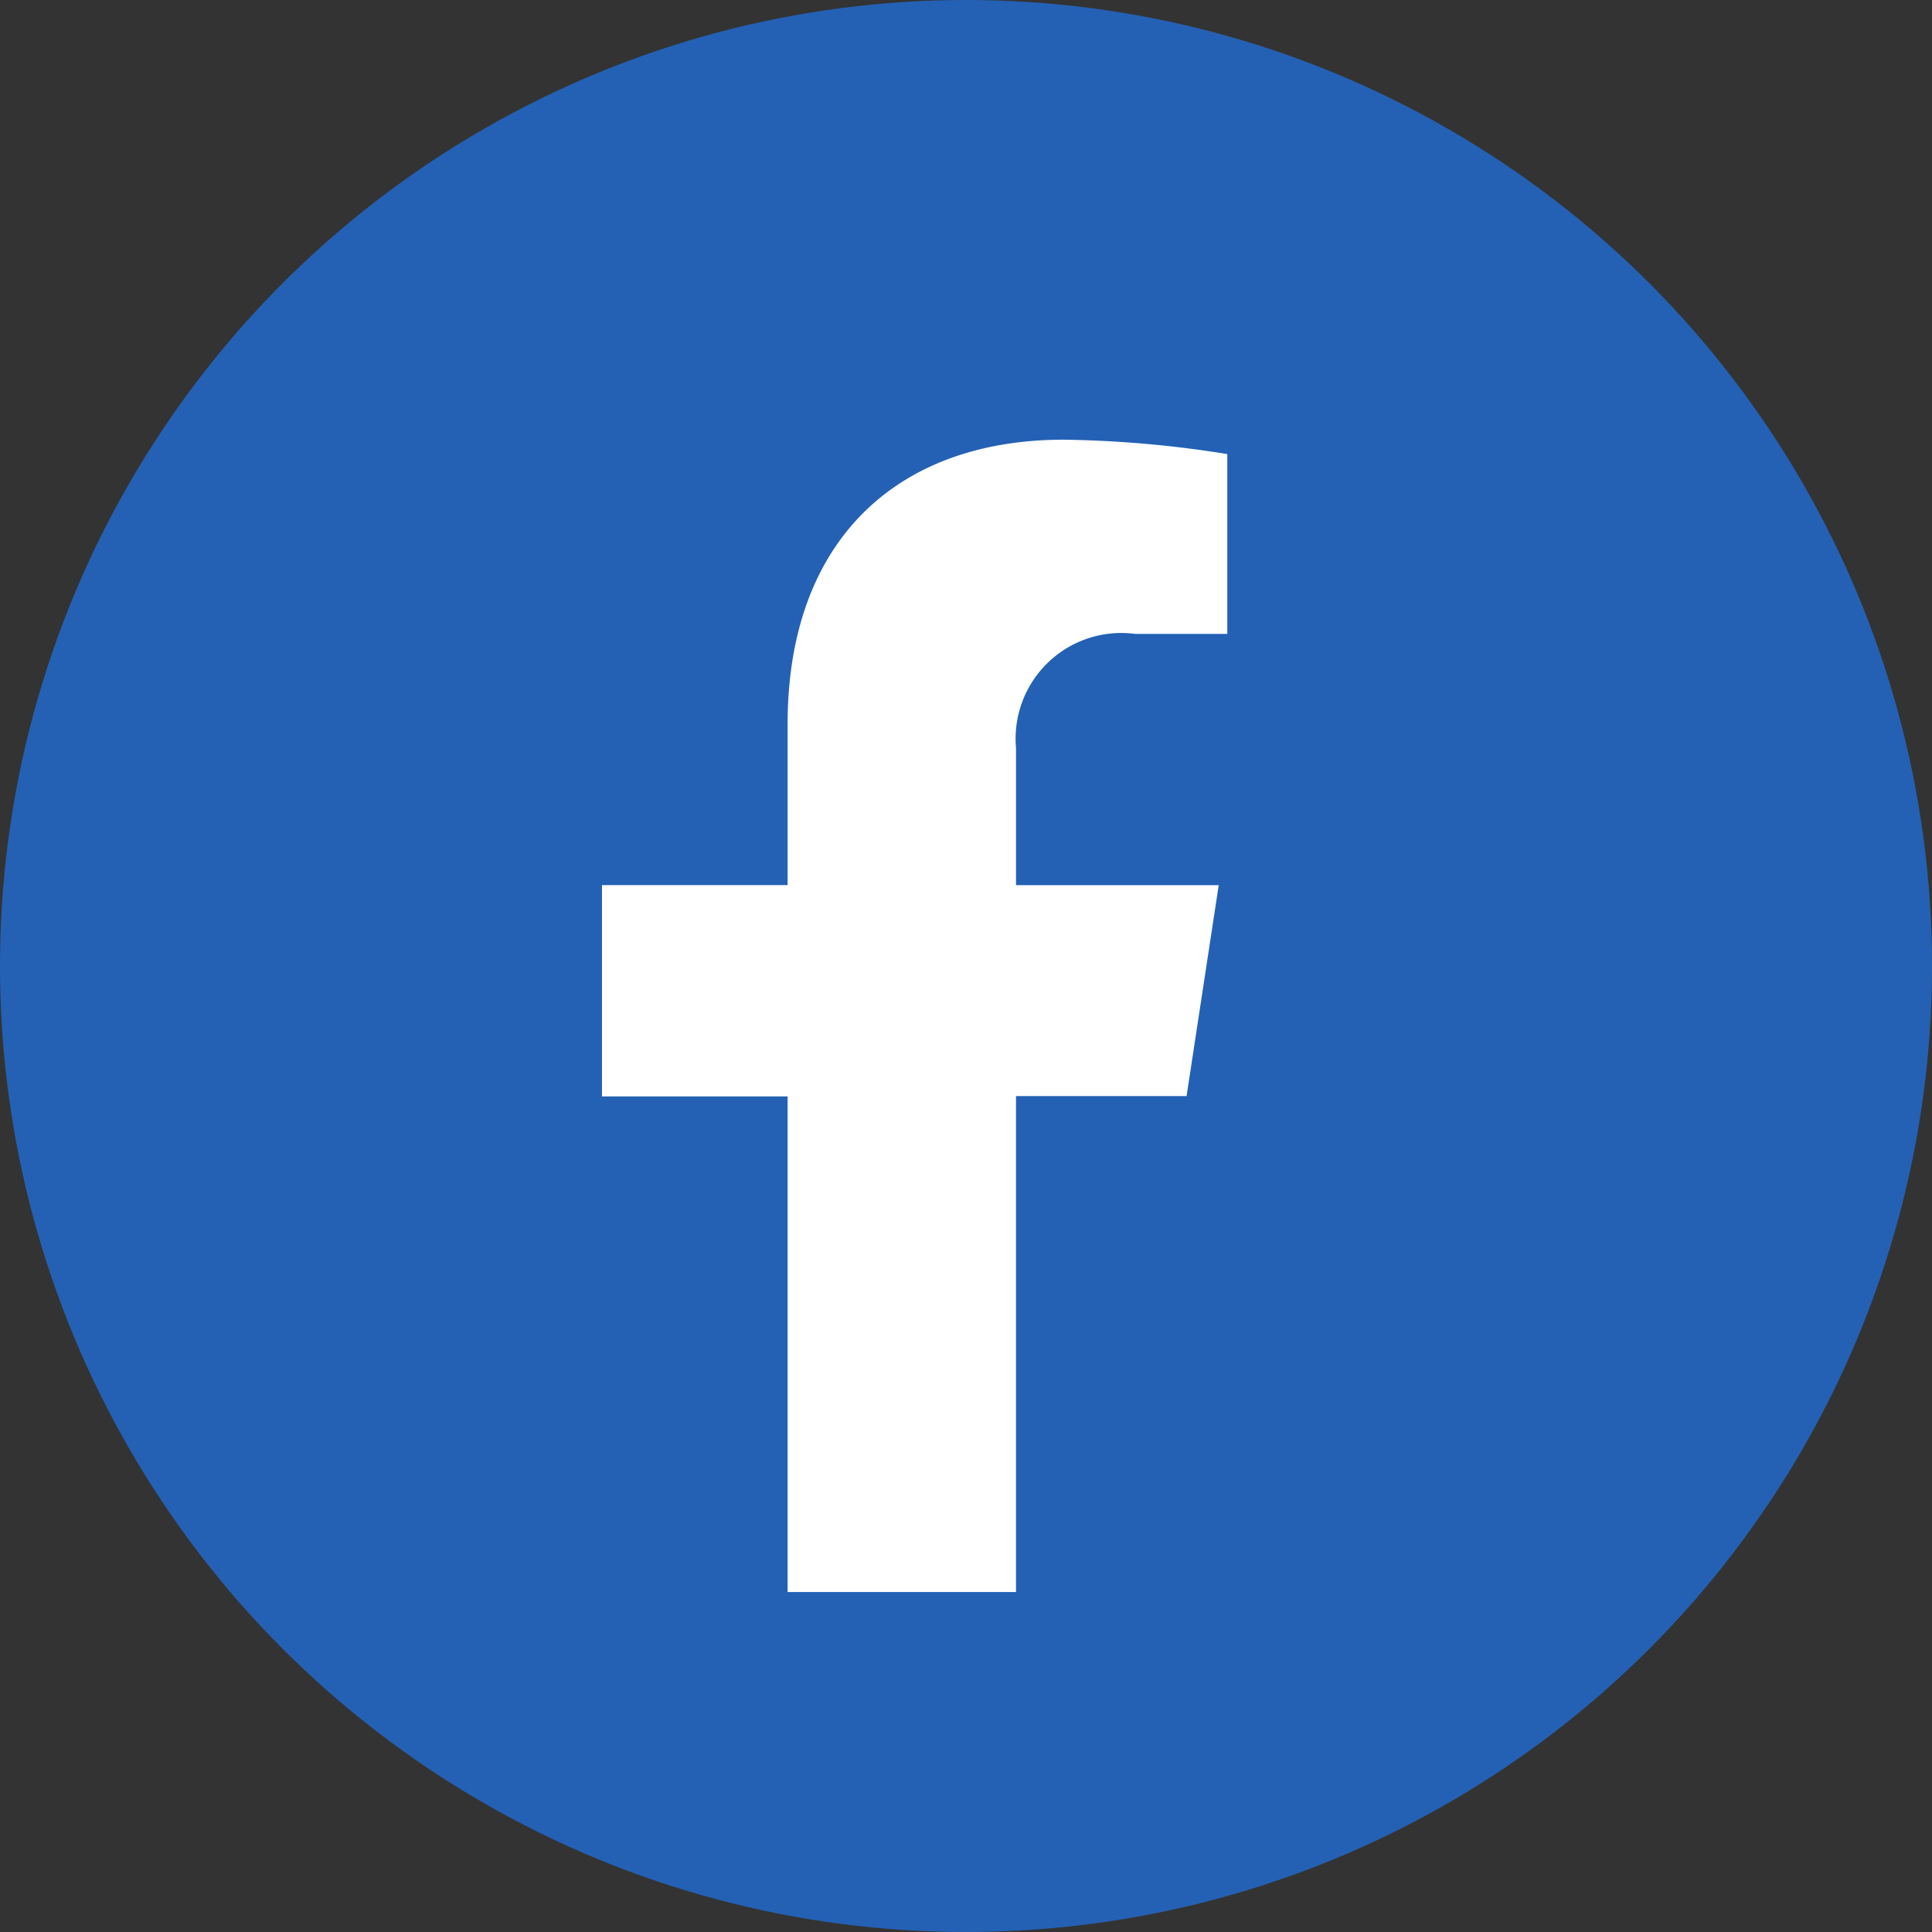
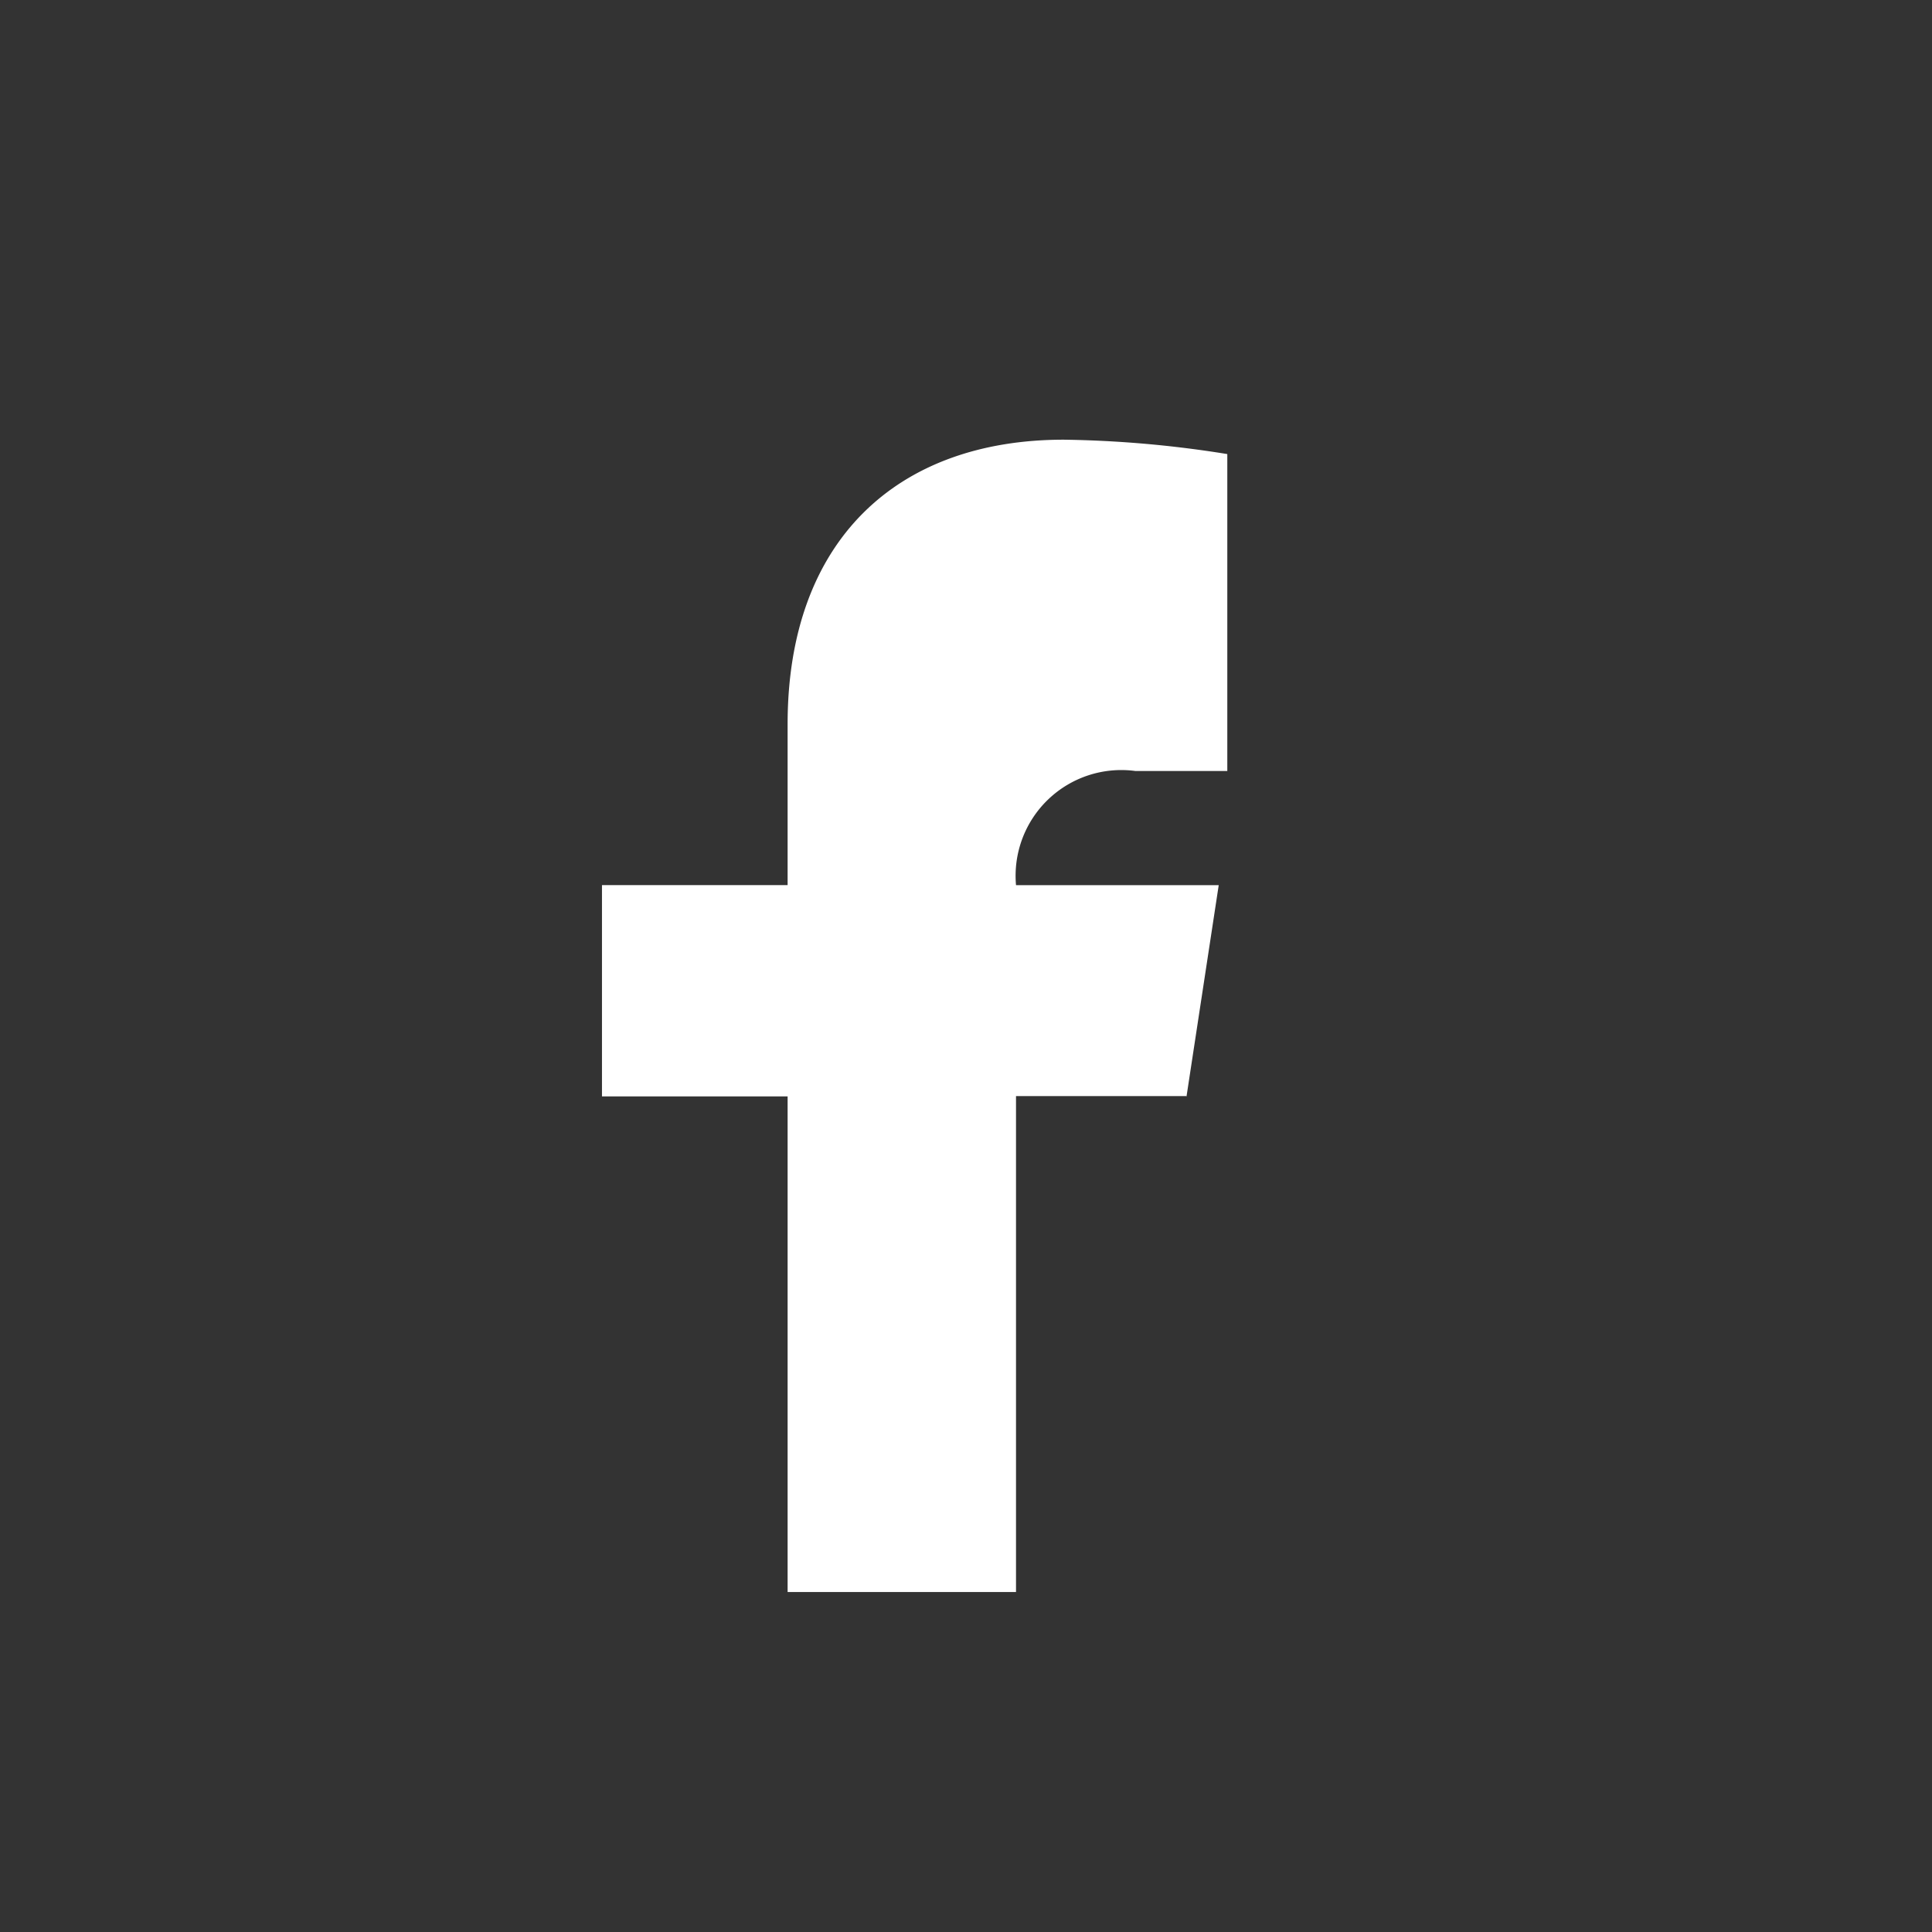
<svg xmlns="http://www.w3.org/2000/svg" width="36" height="36" viewBox="0 0 36 36">
  <rect x="0" y="0" width="36" height="36" fill="#333333" stroke="none" />
  <g id="icon_fb" transform="translate(-0.023)">
    <g id="logo" transform="translate(0.023)">
-       <circle id="circle" cx="18" cy="18" r="18" transform="translate(0)" fill="#2461b5" />
-     </g>
-     <path id="Path_3325" data-name="Path 3325" d="M26.422,23.558l.6-3.937H23.245V17.067a1.97,1.97,0,0,1,2.222-2.128h1.715V11.588a20.755,20.755,0,0,0-3.047-.268c-3.112,0-5.146,1.882-5.146,5.3v3H15.53v3.937h3.459v9.235h4.256V23.551h3.17Z" transform="translate(-4.29 -3.127)" fill="#fff" />
+       </g>
+     <path id="Path_3325" data-name="Path 3325" d="M26.422,23.558l.6-3.937H23.245a1.97,1.97,0,0,1,2.222-2.128h1.715V11.588a20.755,20.755,0,0,0-3.047-.268c-3.112,0-5.146,1.882-5.146,5.3v3H15.53v3.937h3.459v9.235h4.256V23.551h3.17Z" transform="translate(-4.29 -3.127)" fill="#fff" />
  </g>
</svg>